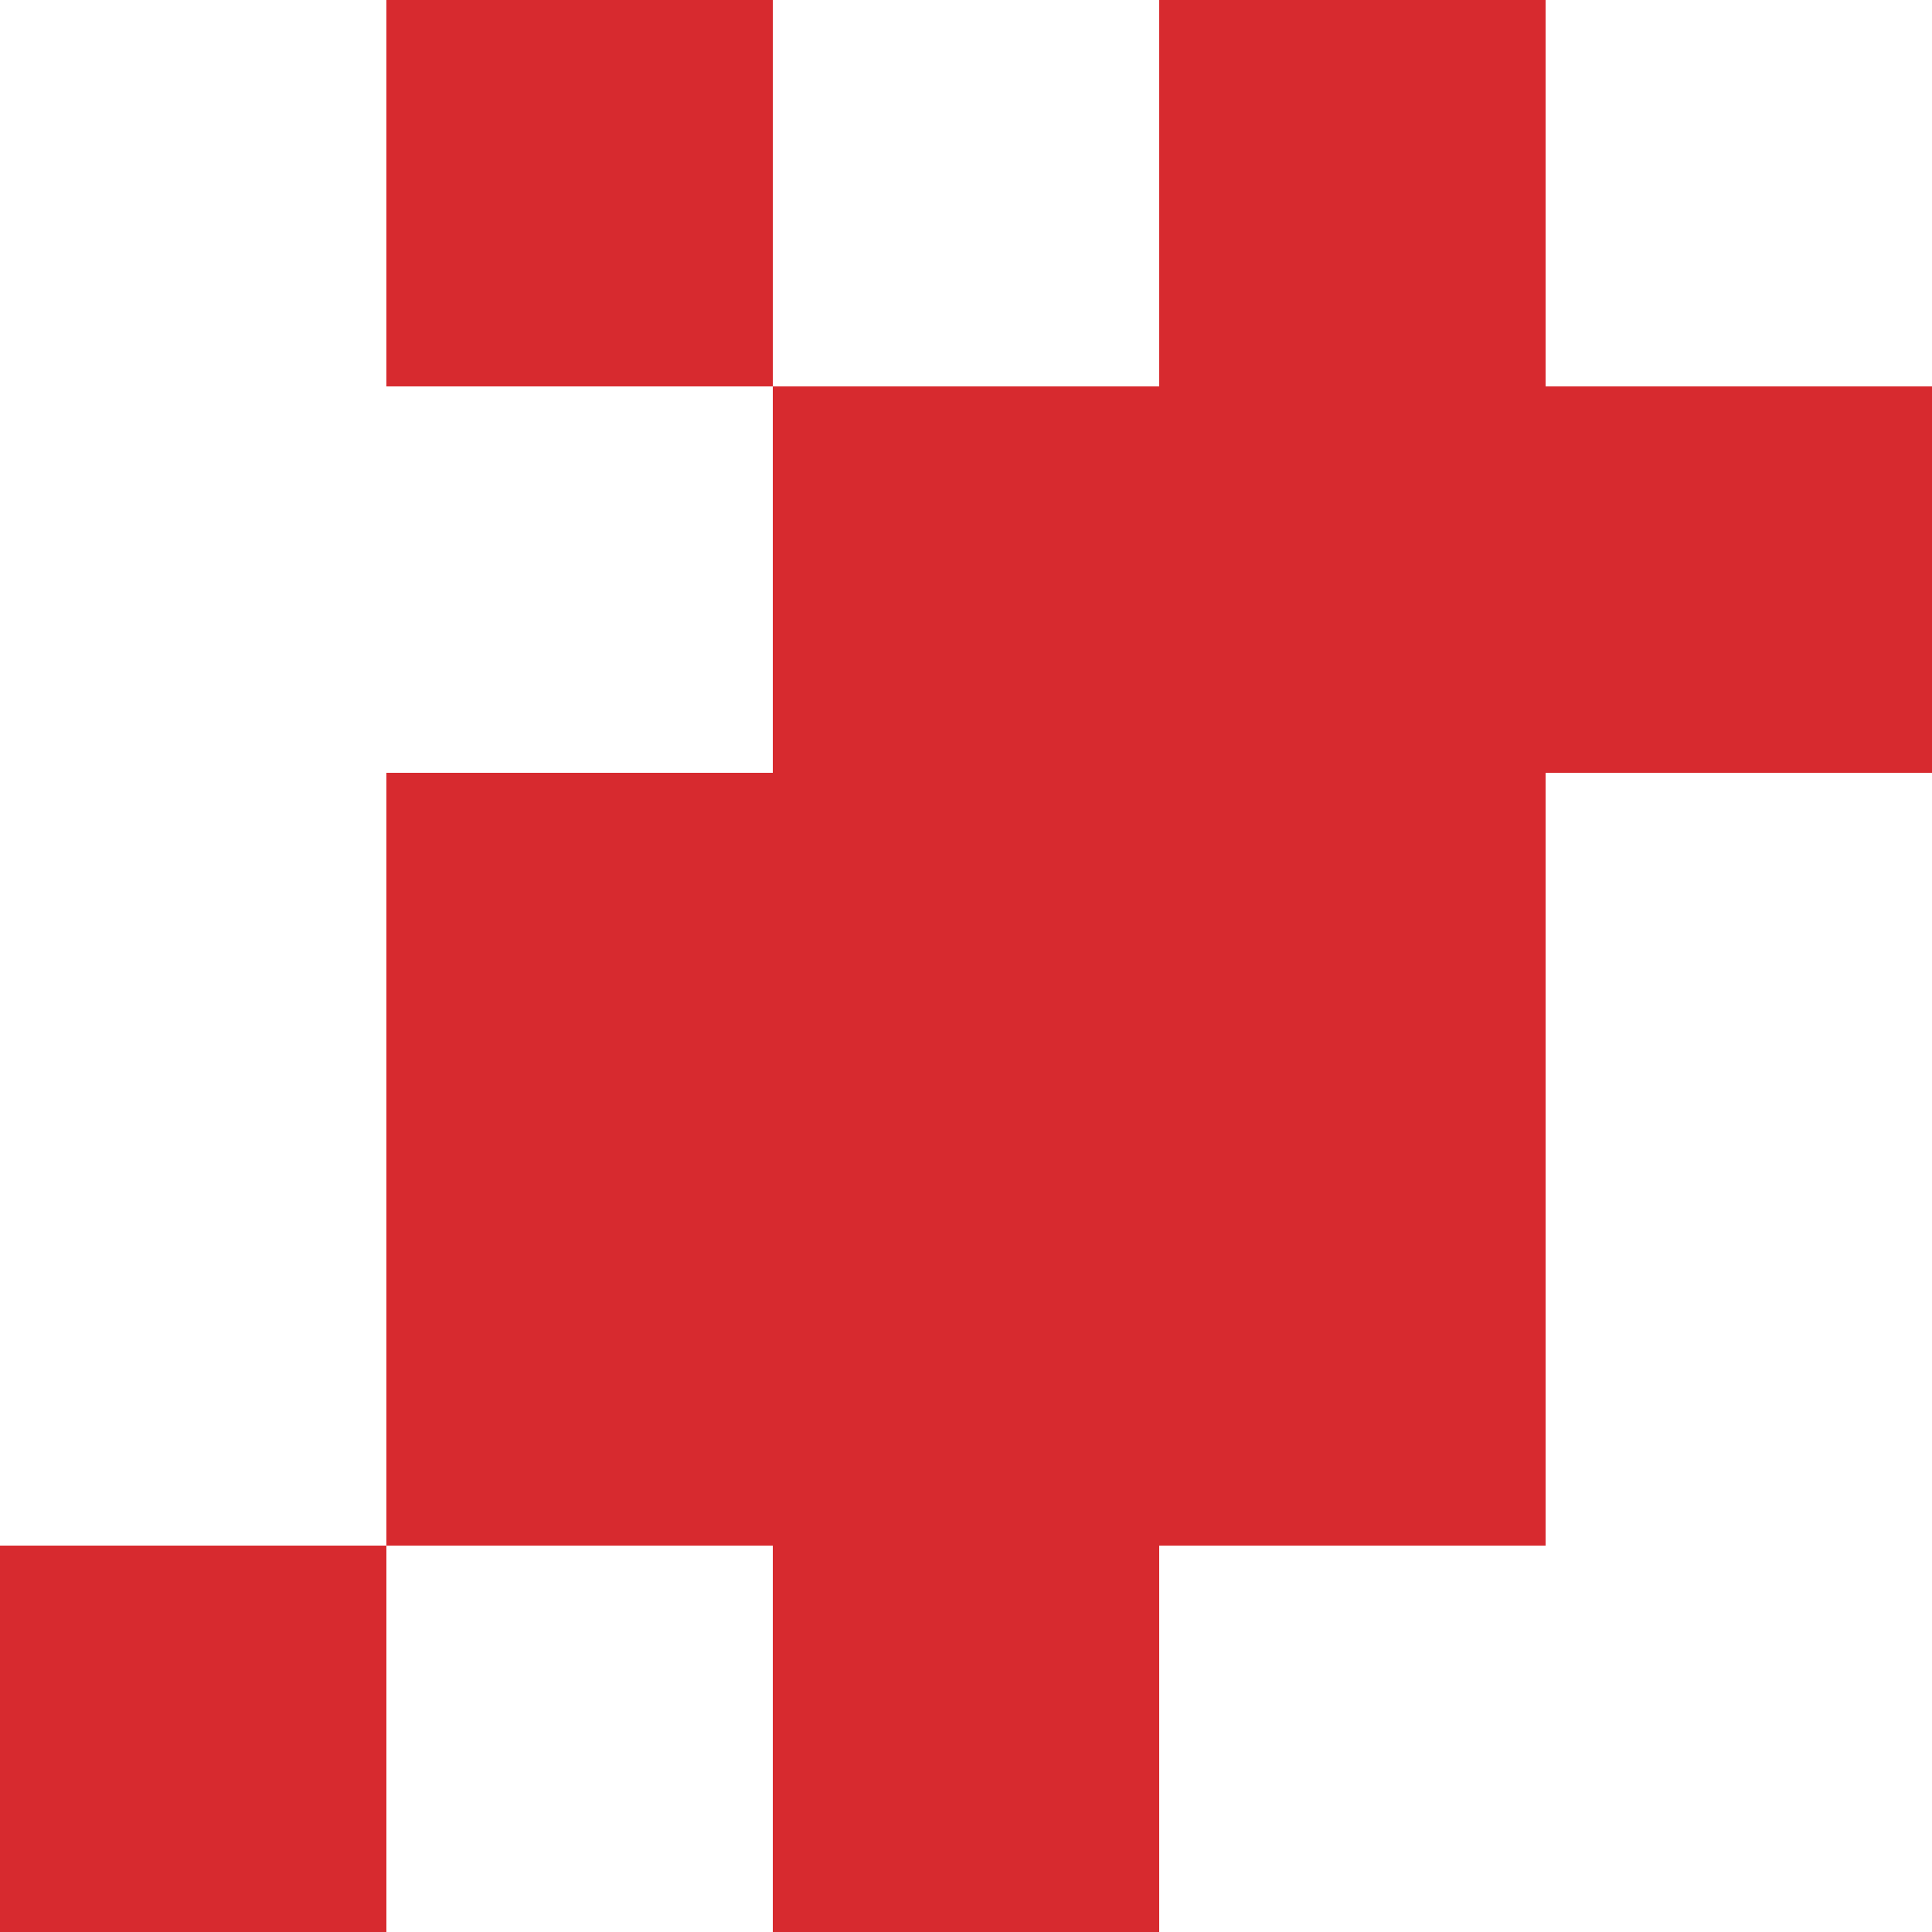
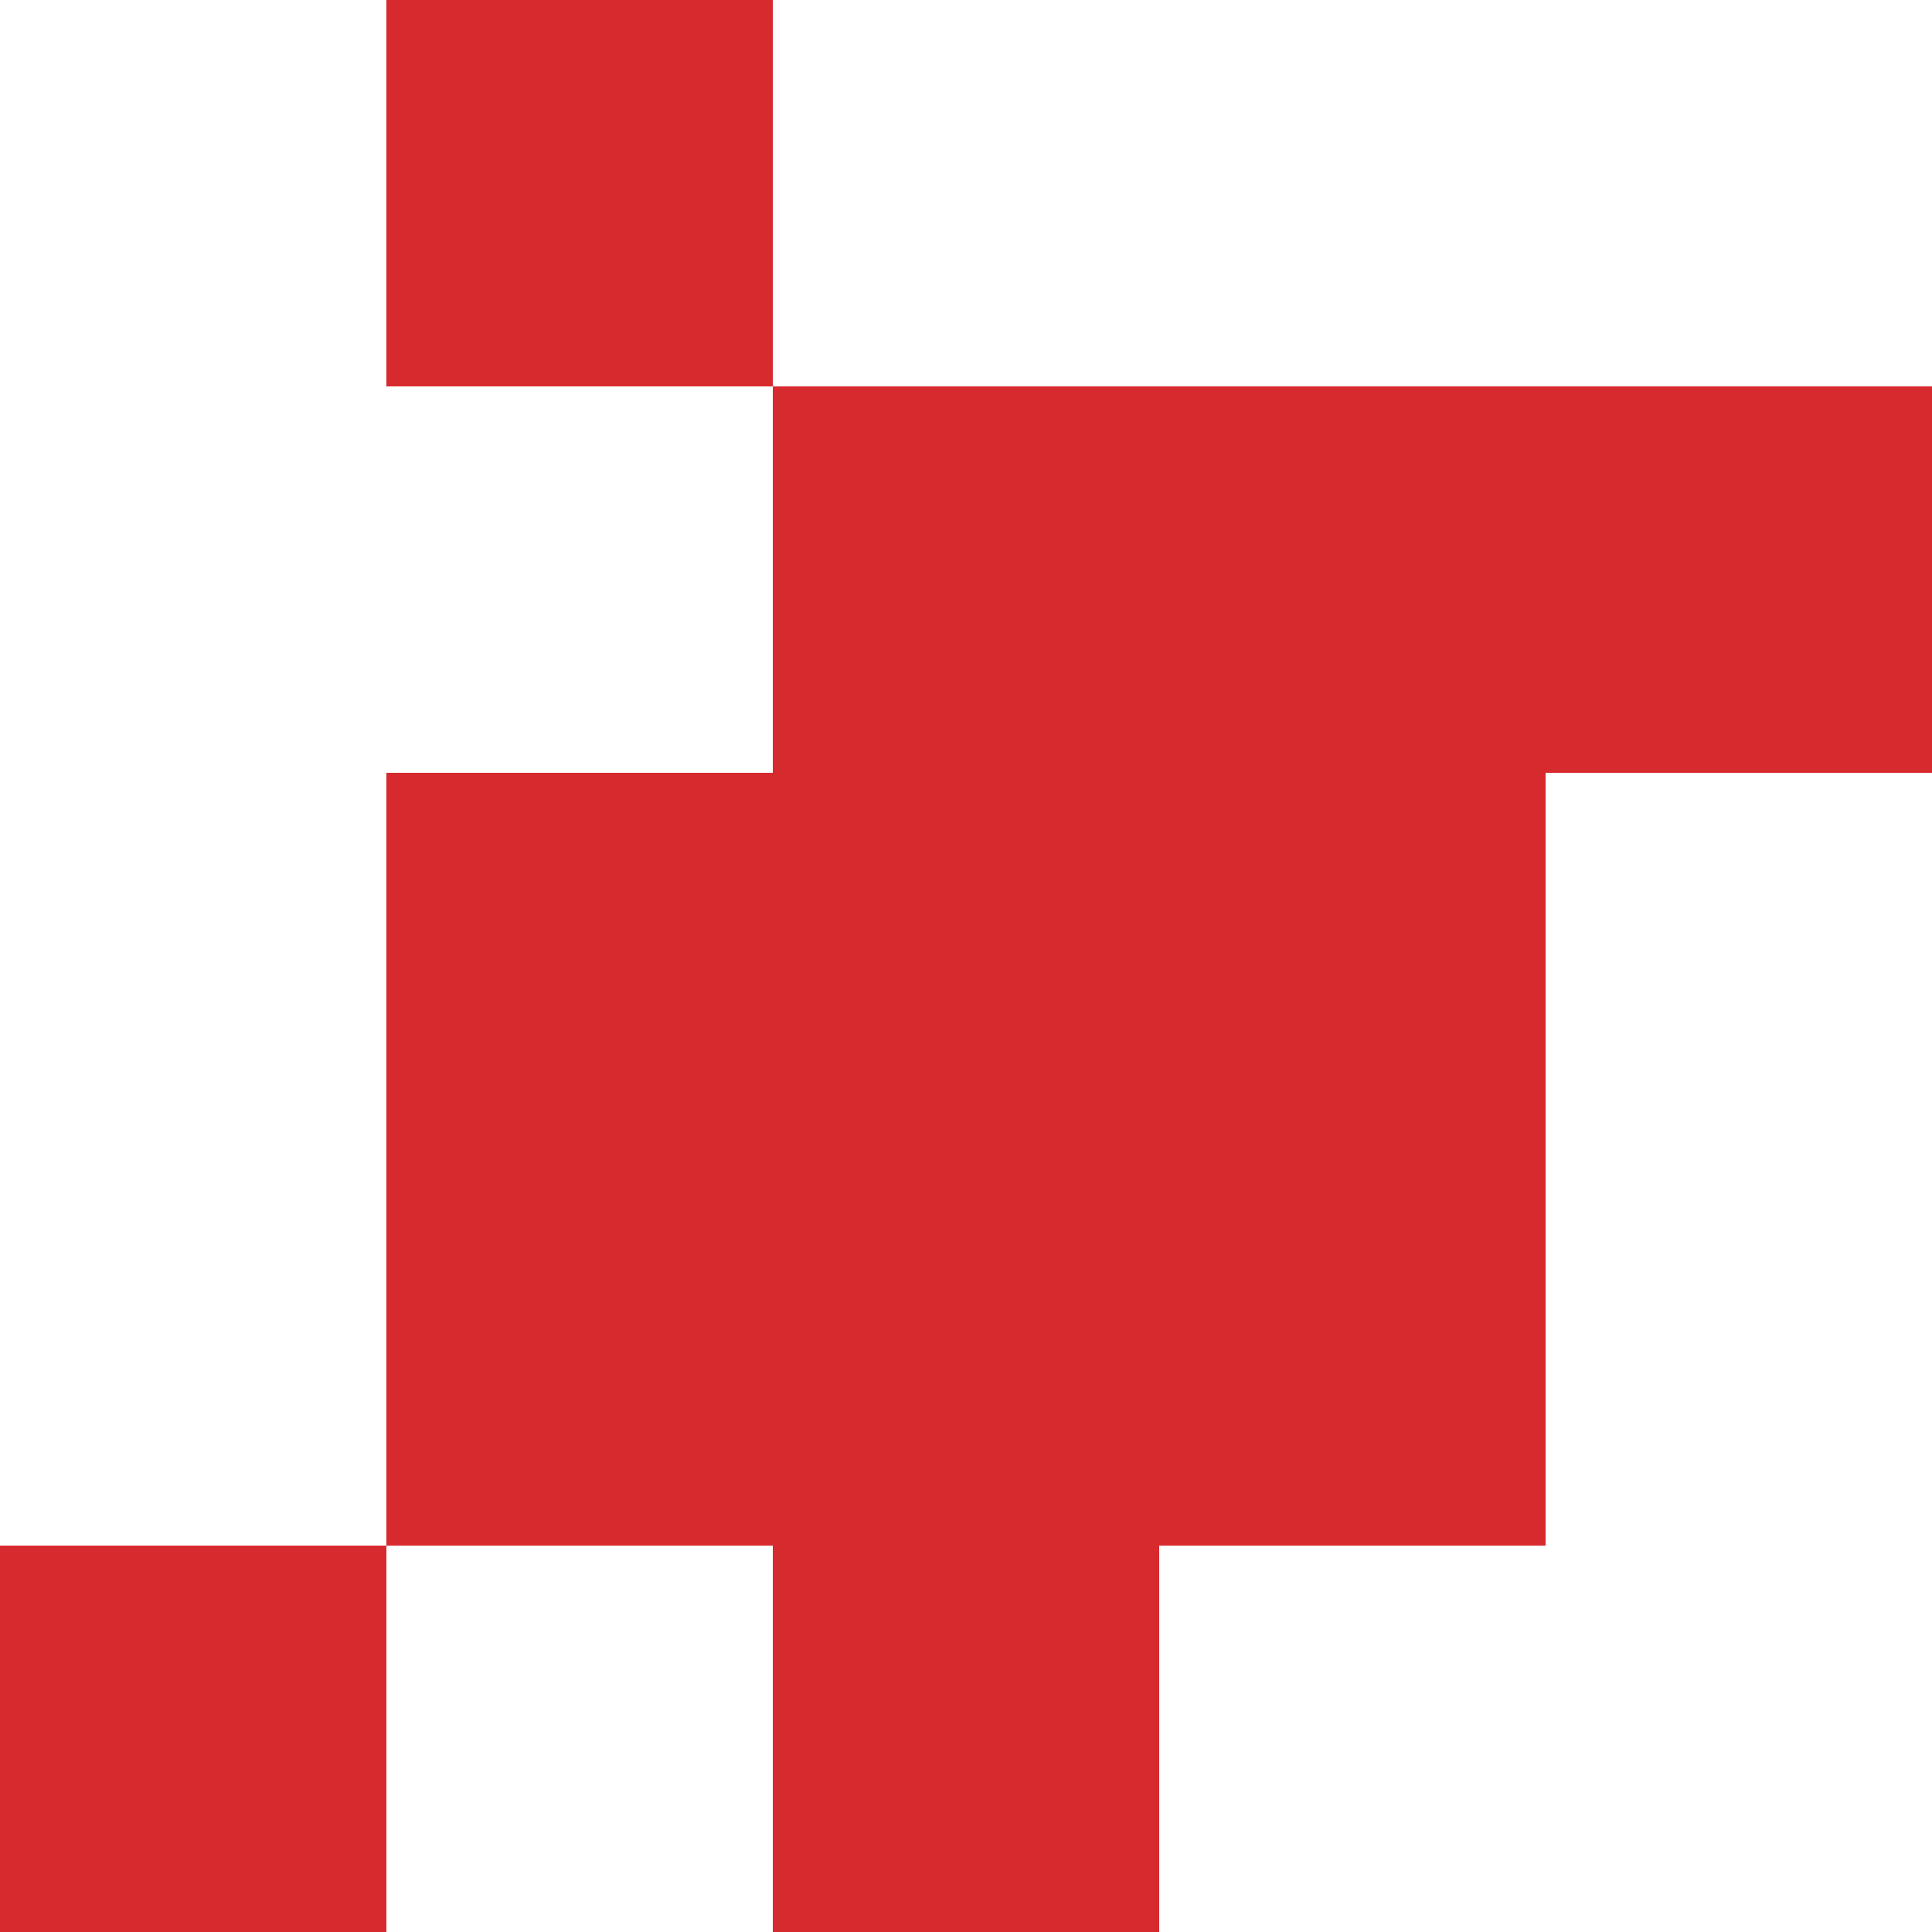
<svg xmlns="http://www.w3.org/2000/svg" width="55" height="55" viewBox="0 0 55 55">
  <defs>
    <style>
      .cls-1 {
        fill: #d72a2f;
        fill-rule: evenodd;
      }
    </style>
  </defs>
-   <path class="cls-1" d="M44,22V44H33V55H22V44H11V22H22V11H33V0H44V11H55V22H44ZM0,55V44H11V55H0ZM11,0H22V11H11V0Z" />
+   <path class="cls-1" d="M44,22V44H33V55H22V44H11V22H22V11H33H44V11H55V22H44ZM0,55V44H11V55H0ZM11,0H22V11H11V0Z" />
</svg>